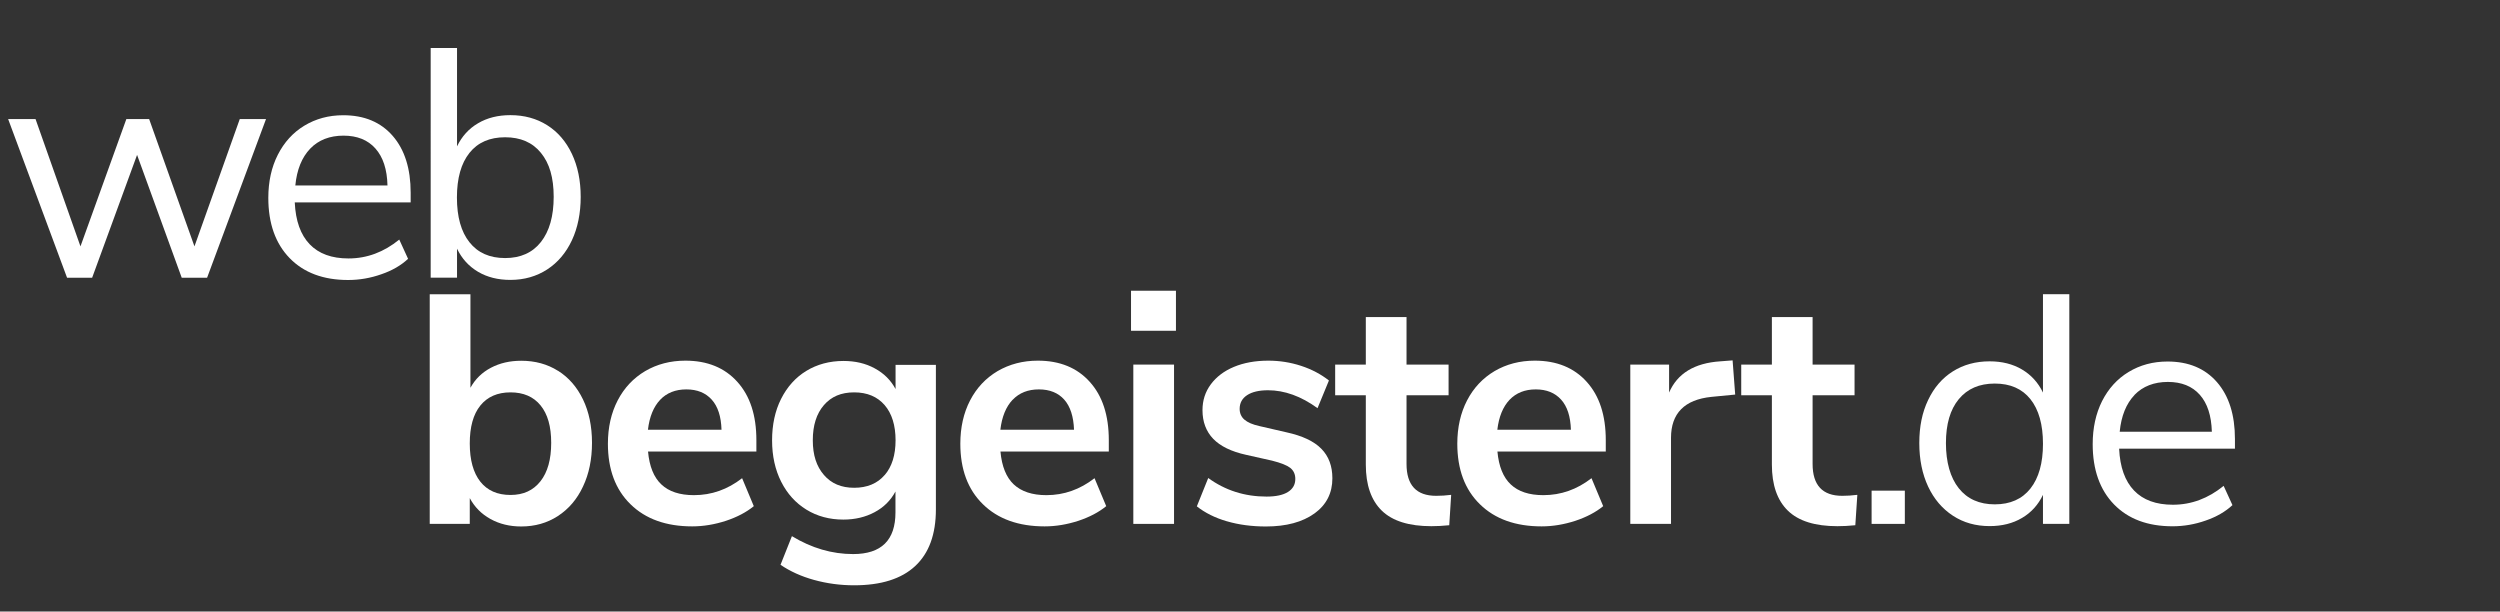
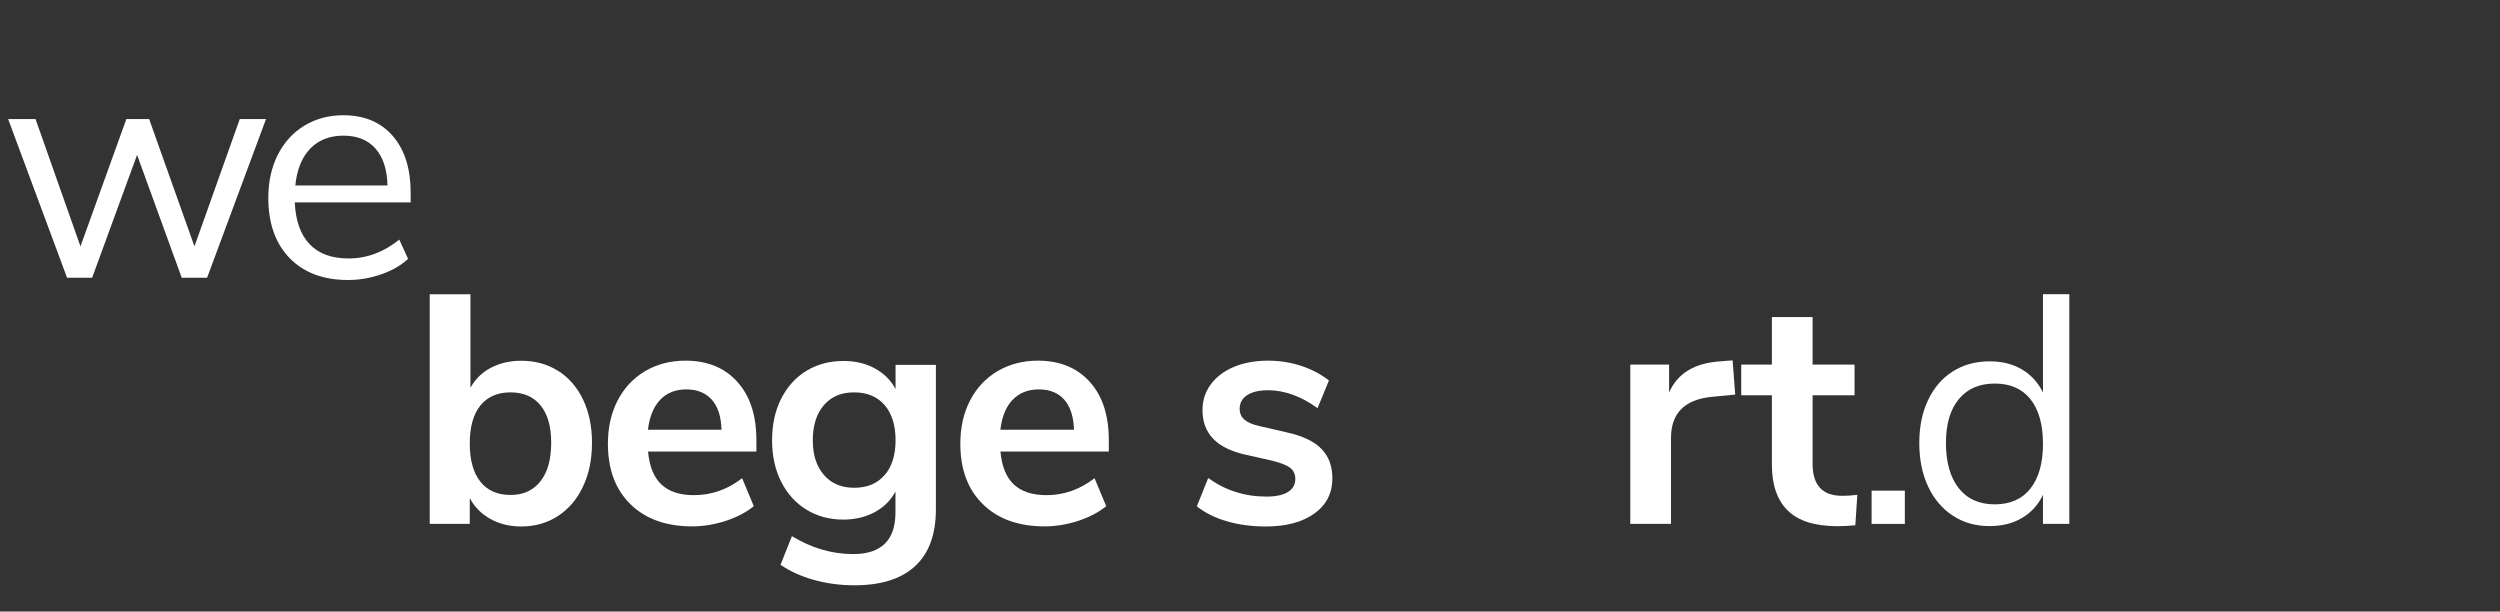
<svg xmlns="http://www.w3.org/2000/svg" id="Ebene_1" data-name="Ebene 1" width="260.98" height="63.84" viewBox="0 0 260.98 63.84">
  <rect x="0" y="0" width="260.98" height="63.84" fill="#333333" stroke="none" />
  <defs>
    <style>
      .cls-1 {
        fill: #fff;
      }
    </style>
  </defs>
  <g>
    <path class="cls-1" d="M25.02,12.43h2.75l-6.15,16.56h-2.65l-4.66-12.82-4.69,12.82h-2.62L.85,12.43H3.71l4.69,13.29,4.79-13.29h2.38l4.73,13.29,4.73-13.29Z" />
    <path class="cls-1" d="M42.87,21.13h-12.1c.09,1.93,.61,3.38,1.56,4.37,.95,.99,2.3,1.48,4.05,1.48,1.93,0,3.69-.66,5.3-1.97l.92,2.01c-.73,.68-1.65,1.22-2.79,1.61-1.13,.4-2.29,.6-3.47,.6-2.58,0-4.62-.76-6.1-2.28s-2.23-3.62-2.23-6.29c0-1.7,.33-3.2,.99-4.5,.66-1.3,1.58-2.32,2.77-3.04s2.54-1.09,4.06-1.09c2.2,0,3.92,.72,5.17,2.16,1.25,1.44,1.87,3.42,1.87,5.93v1.02Zm-10.49-5.61c-.87,.91-1.39,2.19-1.55,3.84h9.62c-.04-1.68-.46-2.96-1.26-3.86-.79-.89-1.9-1.34-3.33-1.34s-2.61,.45-3.48,1.36Z" />
-     <path class="cls-1" d="M57.12,13.07c1.11,.7,1.97,1.7,2.58,2.99s.92,2.79,.92,4.49-.31,3.24-.92,4.54-1.47,2.32-2.58,3.04-2.39,1.09-3.84,1.09c-1.29,0-2.42-.28-3.38-.85-.96-.57-1.69-1.37-2.19-2.41v3.03h-2.75V5.01h2.75V15.28c.5-1.04,1.23-1.85,2.19-2.41,.96-.57,2.09-.85,3.38-.85,1.45,0,2.73,.35,3.84,1.05Zm-.65,12.19c.88-1.12,1.33-2.69,1.33-4.71s-.44-3.5-1.33-4.59c-.88-1.09-2.13-1.63-3.74-1.63s-2.85,.54-3.72,1.63c-.87,1.09-1.31,2.64-1.31,4.66s.44,3.58,1.31,4.67c.87,1.1,2.11,1.65,3.72,1.65s2.86-.56,3.74-1.68Z" />
  </g>
  <g>
    <path class="cls-1" d="M58.26,38.71c1.11,.7,1.98,1.7,2.6,2.99s.94,2.8,.94,4.52-.31,3.25-.94,4.57c-.62,1.33-1.5,2.35-2.62,3.08-1.12,.73-2.4,1.09-3.83,1.09-1.2,0-2.27-.26-3.21-.78-.94-.52-1.66-1.25-2.16-2.18v2.69h-4.18V30.72h4.25v9.76c.5-.91,1.21-1.6,2.14-2.09s1.98-.73,3.16-.73c1.45,0,2.73,.35,3.84,1.05Zm-1.84,11.53c.75-.95,1.12-2.29,1.12-4.01s-.37-3-1.11-3.91c-.74-.91-1.79-1.36-3.14-1.36s-2.41,.46-3.15,1.38c-.74,.92-1.1,2.24-1.1,3.96s.37,3.05,1.1,3.98c.74,.93,1.79,1.39,3.15,1.39s2.38-.48,3.13-1.43Z" />
    <path class="cls-1" d="M78.97,47.14h-11.32c.14,1.54,.6,2.69,1.39,3.43,.79,.75,1.93,1.12,3.4,1.12,1.84,0,3.51-.59,5.03-1.77l1.22,2.92c-.77,.63-1.74,1.14-2.91,1.53-1.17,.38-2.34,.58-3.52,.58-2.72,0-4.87-.77-6.44-2.31-1.58-1.54-2.36-3.65-2.36-6.32,0-1.7,.34-3.21,1.02-4.52s1.64-2.33,2.87-3.06c1.23-.72,2.63-1.09,4.2-1.09,2.29,0,4.1,.74,5.42,2.21,1.33,1.47,1.99,3.5,1.99,6.09v1.19Zm-10.05-5.41c-.69,.73-1.12,1.77-1.28,3.13h7.68c-.04-1.38-.38-2.43-1.02-3.14s-1.52-1.07-2.65-1.07-2.05,.36-2.74,1.09Z" />
    <path class="cls-1" d="M97.7,38.07v15.1c0,2.61-.72,4.58-2.16,5.92s-3.56,2.01-6.38,2.01c-1.45,0-2.84-.19-4.18-.56-1.34-.37-2.5-.9-3.5-1.58l1.19-2.99c2.06,1.25,4.19,1.87,6.39,1.87,2.95,0,4.42-1.45,4.42-4.35v-2.18c-.5,.93-1.22,1.65-2.18,2.16-.95,.51-2.04,.77-3.26,.77-1.45,0-2.74-.35-3.86-1.04-1.12-.69-2-1.66-2.63-2.91-.63-1.25-.95-2.69-.95-4.32s.31-3.08,.94-4.33,1.5-2.23,2.63-2.92,2.43-1.04,3.88-1.04c1.22,0,2.31,.25,3.26,.77,.95,.51,1.68,1.23,2.18,2.16v-2.52h4.22Zm-5.35,11.53c.76-.88,1.14-2.1,1.14-3.64s-.38-2.79-1.14-3.67c-.76-.88-1.82-1.33-3.18-1.33s-2.39,.44-3.16,1.33-1.16,2.11-1.16,3.67,.39,2.73,1.16,3.62c.77,.9,1.82,1.34,3.16,1.34s2.42-.44,3.18-1.33Z" />
    <path class="cls-1" d="M115.76,47.14h-11.32c.14,1.54,.6,2.69,1.39,3.43s1.93,1.12,3.4,1.12c1.84,0,3.51-.59,5.03-1.77l1.22,2.92c-.77,.63-1.74,1.14-2.91,1.53-1.17,.38-2.34,.58-3.52,.58-2.72,0-4.87-.77-6.44-2.31-1.58-1.54-2.36-3.65-2.36-6.32,0-1.7,.34-3.21,1.02-4.52,.68-1.31,1.64-2.33,2.87-3.06,1.24-.72,2.64-1.09,4.2-1.09,2.29,0,4.1,.74,5.42,2.21,1.33,1.47,1.99,3.5,1.99,6.09v1.19Zm-10.05-5.41c-.69,.73-1.12,1.77-1.28,3.13h7.69c-.05-1.38-.39-2.43-1.02-3.14s-1.52-1.07-2.65-1.07-2.05,.36-2.74,1.09Z" />
-     <path class="cls-1" d="M118.07,30.35h4.69v4.18h-4.69v-4.18Zm.24,24.34v-16.63h4.25v16.63h-4.25Z" />
    <path class="cls-1" d="M128.08,54.42c-1.24-.36-2.28-.88-3.14-1.56l1.19-2.96c1.77,1.29,3.8,1.94,6.09,1.94,.97,0,1.72-.16,2.23-.48s.77-.77,.77-1.36c0-.5-.18-.88-.53-1.16-.35-.27-.98-.52-1.89-.75l-2.72-.61c-1.54-.34-2.69-.9-3.43-1.67s-1.12-1.77-1.12-2.99c0-1.02,.29-1.92,.87-2.7,.58-.78,1.38-1.39,2.41-1.82,1.03-.43,2.23-.65,3.59-.65,1.18,0,2.32,.18,3.42,.54,1.1,.36,2.07,.87,2.91,1.53l-1.19,2.89c-1.72-1.25-3.45-1.87-5.17-1.87-.93,0-1.66,.17-2.18,.51-.52,.34-.78,.82-.78,1.43,0,.45,.16,.83,.49,1.12,.33,.29,.85,.52,1.58,.68l2.82,.65c1.65,.36,2.87,.93,3.64,1.72,.77,.78,1.15,1.81,1.15,3.08,0,1.54-.62,2.77-1.87,3.67s-2.94,1.36-5.07,1.36c-1.47,0-2.83-.18-4.06-.54Z" />
-     <path class="cls-1" d="M151.49,51.67l-.2,3.16c-.68,.07-1.3,.1-1.87,.1-2.33,0-4.06-.54-5.17-1.62-1.11-1.08-1.67-2.68-1.67-4.81v-7.24h-3.2v-3.2h3.2v-4.96h4.25v4.96h4.39v3.2h-4.39v7.17c0,2.22,1.03,3.33,3.09,3.33,.5,0,1.02-.03,1.56-.1Z" />
-     <path class="cls-1" d="M167.64,47.14h-11.32c.14,1.54,.6,2.69,1.39,3.43,.79,.75,1.93,1.12,3.4,1.12,1.84,0,3.51-.59,5.03-1.77l1.22,2.92c-.77,.63-1.74,1.14-2.91,1.53-1.17,.38-2.34,.58-3.52,.58-2.72,0-4.87-.77-6.44-2.31-1.58-1.54-2.36-3.65-2.36-6.32,0-1.7,.34-3.21,1.02-4.52s1.64-2.33,2.87-3.06c1.23-.72,2.63-1.09,4.2-1.09,2.29,0,4.1,.74,5.42,2.21,1.33,1.47,1.99,3.5,1.99,6.09v1.19Zm-10.05-5.41c-.69,.73-1.12,1.77-1.28,3.13h7.68c-.04-1.38-.38-2.43-1.02-3.14s-1.52-1.07-2.65-1.07-2.04,.36-2.74,1.09Z" />
    <path class="cls-1" d="M181.14,41.19l-2.48,.24c-2.81,.29-4.22,1.72-4.22,4.28v8.98h-4.25v-16.63h4.05v2.92c.86-1.99,2.64-3.08,5.34-3.26l1.29-.1,.27,3.57Z" />
    <path class="cls-1" d="M193.89,51.67l-.21,3.16c-.68,.07-1.3,.1-1.87,.1-2.34,0-4.06-.54-5.17-1.62-1.11-1.08-1.67-2.68-1.67-4.81v-7.24h-3.2v-3.2h3.2v-4.96h4.25v4.96h4.38v3.2h-4.38v7.17c0,2.22,1.03,3.33,3.09,3.33,.5,0,1.02-.03,1.56-.1Z" />
    <path class="cls-1" d="M195.38,51.22h3.47v3.47h-3.47v-3.47Z" />
    <path class="cls-1" d="M216.02,30.72v23.97h-2.75v-3.03c-.5,1.04-1.23,1.85-2.19,2.41-.96,.57-2.09,.85-3.38,.85-1.45,0-2.73-.36-3.84-1.09-1.11-.73-1.97-1.74-2.58-3.04-.61-1.3-.92-2.82-.92-4.54s.3-3.2,.92-4.49c.61-1.29,1.47-2.29,2.58-2.99,1.11-.7,2.39-1.05,3.84-1.05,1.29,0,2.42,.28,3.38,.85,.96,.57,1.69,1.37,2.19,2.41v-10.27h2.75Zm-4.06,20.28c.87-1.1,1.31-2.66,1.31-4.67s-.44-3.57-1.31-4.66c-.87-1.09-2.11-1.63-3.72-1.63s-2.86,.54-3.76,1.63c-.9,1.09-1.34,2.62-1.34,4.59s.45,3.59,1.34,4.71c.89,1.12,2.15,1.68,3.76,1.68s2.85-.55,3.72-1.65Z" />
-     <path class="cls-1" d="M233.32,46.84h-12.1c.09,1.93,.61,3.38,1.56,4.37,.95,.99,2.3,1.48,4.05,1.48,1.93,0,3.69-.66,5.3-1.97l.92,2.01c-.73,.68-1.66,1.22-2.79,1.61-1.13,.4-2.29,.6-3.47,.6-2.58,0-4.62-.76-6.1-2.28s-2.23-3.62-2.23-6.29c0-1.7,.33-3.2,.98-4.5,.66-1.3,1.58-2.32,2.77-3.04s2.54-1.09,4.06-1.09c2.2,0,3.92,.72,5.17,2.16s1.87,3.42,1.87,5.93v1.02Zm-10.49-5.61c-.87,.91-1.39,2.19-1.55,3.84h9.62c-.05-1.68-.46-2.96-1.26-3.86-.79-.89-1.9-1.34-3.33-1.34s-2.61,.45-3.49,1.36Z" />
  </g>
</svg>